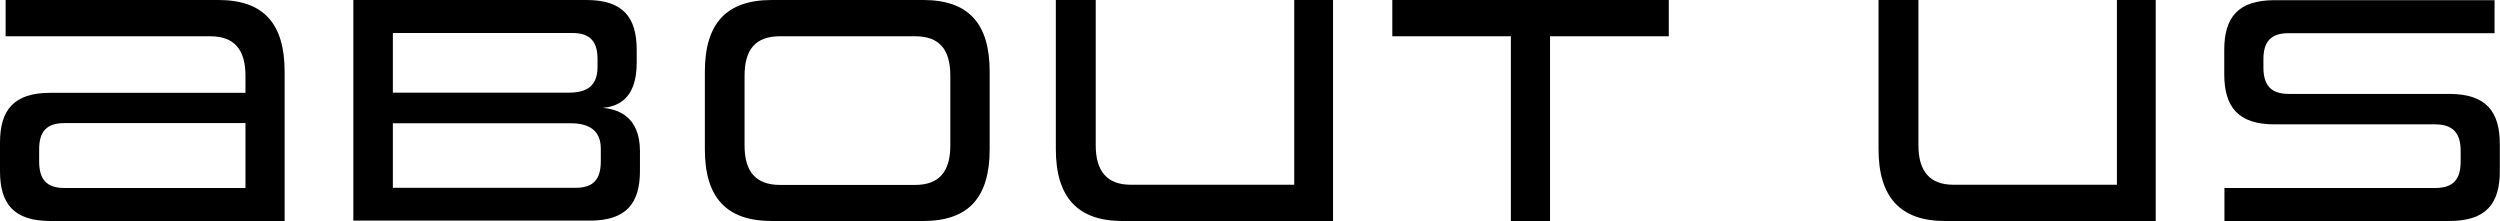
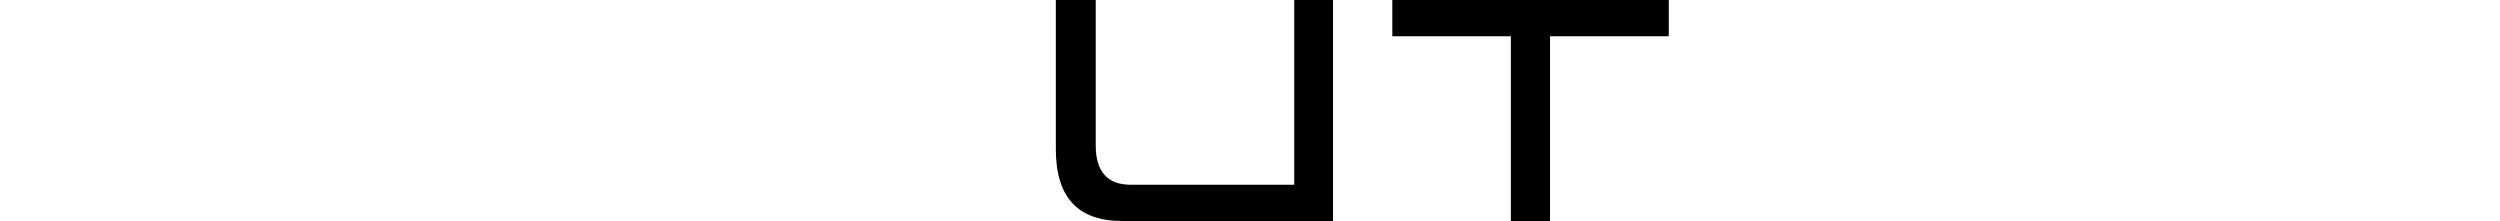
<svg xmlns="http://www.w3.org/2000/svg" id="_レイヤー_2" viewBox="0 0 137.9 12.19">
  <defs>
    <style>.cls-1{fill:#000;stroke-width:0px;}</style>
  </defs>
  <g id="_ヘッダー">
-     <path class="cls-1" d="M2.77,12.19c-2.03,0-2.77-.97-2.77-2.75v-1.57c0-1.78.74-2.75,2.77-2.75h10.77v-.94c0-1.46-.63-2.18-1.94-2.18H.31V0h11.74c2.5,0,3.65,1.31,3.65,3.96v8.23H2.77ZM13.54,6.79H3.55c-1.01,0-1.39.5-1.39,1.44v.68c0,.95.38,1.46,1.39,1.46h9.99v-3.58Z" />
-     <path class="cls-1" d="M19.49,12.19V0h12.86c2.03,0,2.77.97,2.77,2.75v.72c0,2.07-1.13,2.41-1.87,2.48.81.07,2.05.45,2.05,2.39v1.08c0,1.78-.74,2.75-2.77,2.75h-13.04ZM32.96,3.26c0-.94-.38-1.44-1.39-1.44h-9.9v3.29h9.72c.94,0,1.57-.34,1.57-1.42v-.43ZM33.14,8.19c0-1.01-.68-1.39-1.64-1.39h-9.83v3.56h10.08c1.01,0,1.39-.5,1.39-1.46v-.72Z" />
-     <path class="cls-1" d="M42.57,12.19c-2.52,0-3.69-1.31-3.69-3.96V3.96c0-2.65,1.17-3.96,3.69-3.96h8.35c2.52,0,3.67,1.31,3.67,3.96v4.27c0,2.65-1.15,3.96-3.67,3.96h-8.35ZM52.42,4.18c0-1.46-.61-2.18-1.94-2.18h-7.45c-1.35,0-1.96.72-1.96,2.18v3.84c0,1.44.61,2.18,1.96,2.18h7.45c1.33,0,1.94-.74,1.94-2.18v-3.84Z" />
    <path class="cls-1" d="M61.9,12.19c-2.47,0-3.66-1.33-3.66-3.96V0h2.2v8.01c0,1.44.63,2.18,1.93,2.18h9.02V0h2.14v12.19h-11.63Z" />
    <path class="cls-1" d="M83.34,12.19V2h-6.54V0h15.25v2h-6.55v10.19h-2.16Z" />
-     <path class="cls-1" d="M107.28,12.19c-2.47,0-3.66-1.33-3.66-3.96V0h2.2v8.01c0,1.44.63,2.18,1.93,2.18h9.02V0h2.14v12.19h-11.63Z" />
-     <path class="cls-1" d="M122.7,12.19v-1.82h11.63c1.01,0,1.4-.5,1.4-1.46v-.59c0-.92-.38-1.46-1.39-1.46h-8.88c-2.03,0-2.77-.99-2.77-2.77v-1.33c0-1.78.74-2.75,2.77-2.75h12.14v1.82h-11.36c-1.01,0-1.39.5-1.39,1.44v.45c0,.94.38,1.46,1.39,1.46h8.86c2.05,0,2.79.99,2.79,2.77v1.49c0,1.78-.74,2.75-2.79,2.75h-12.41Z" />
  </g>
</svg>